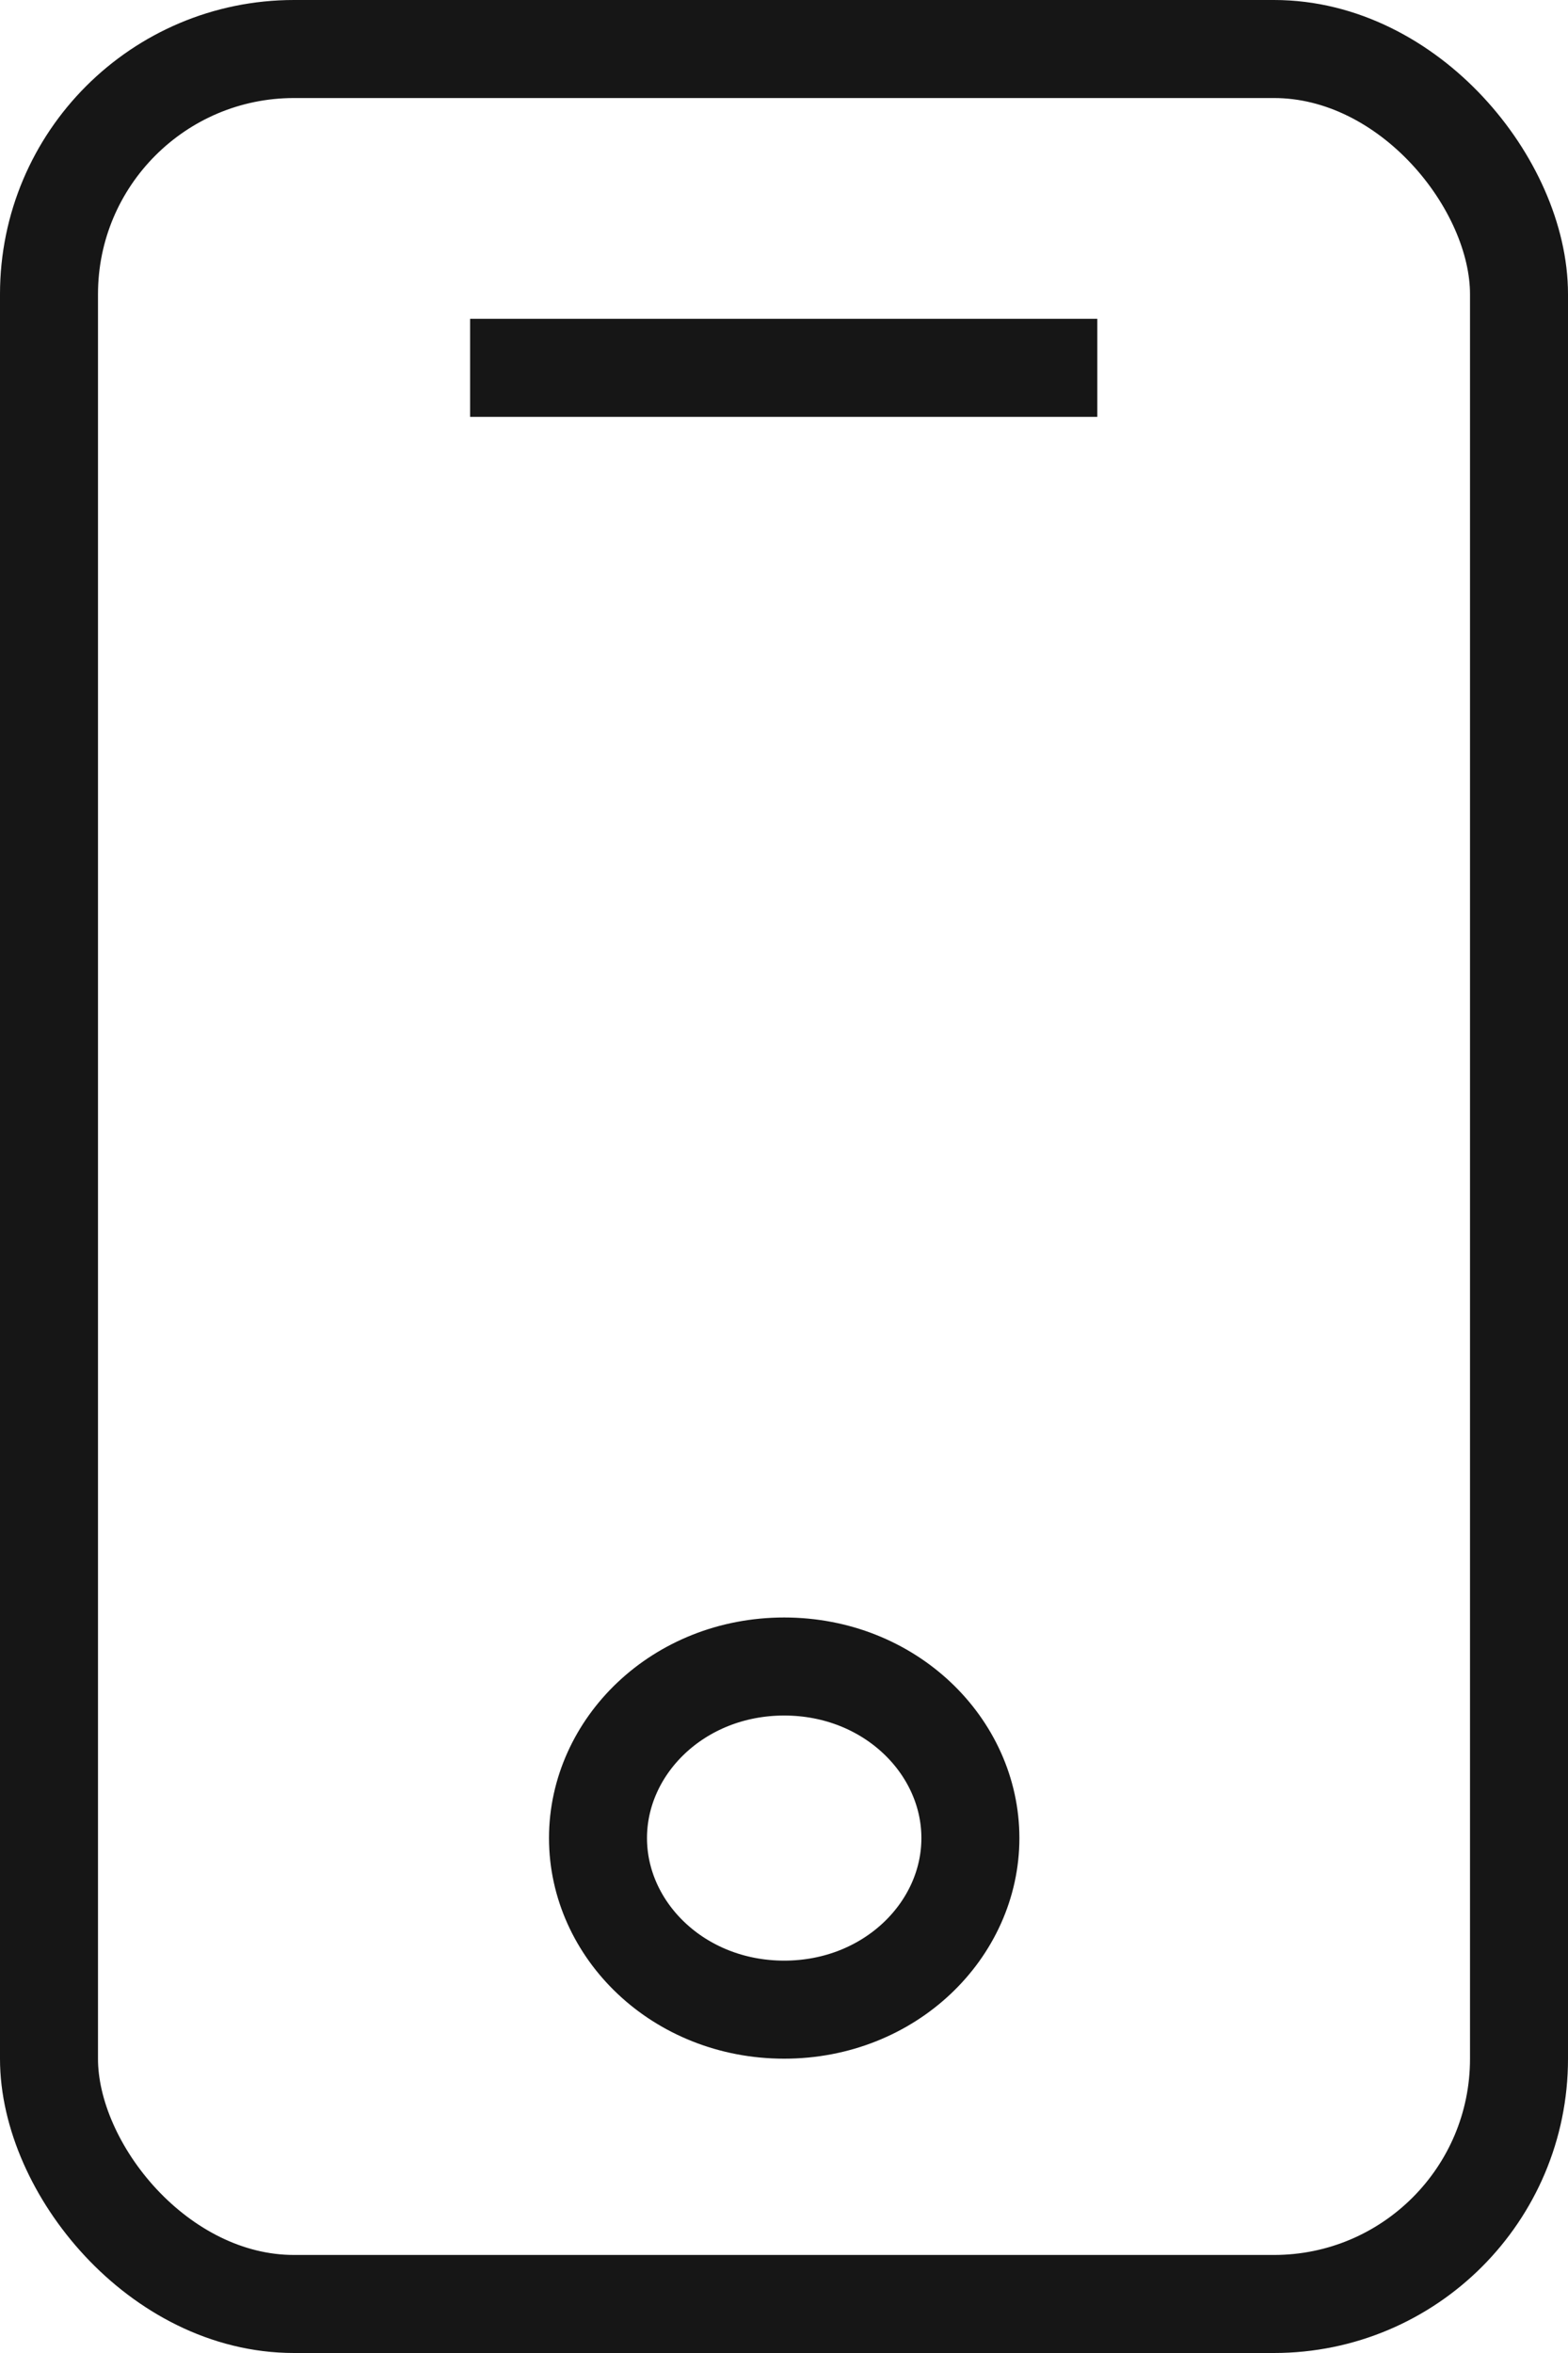
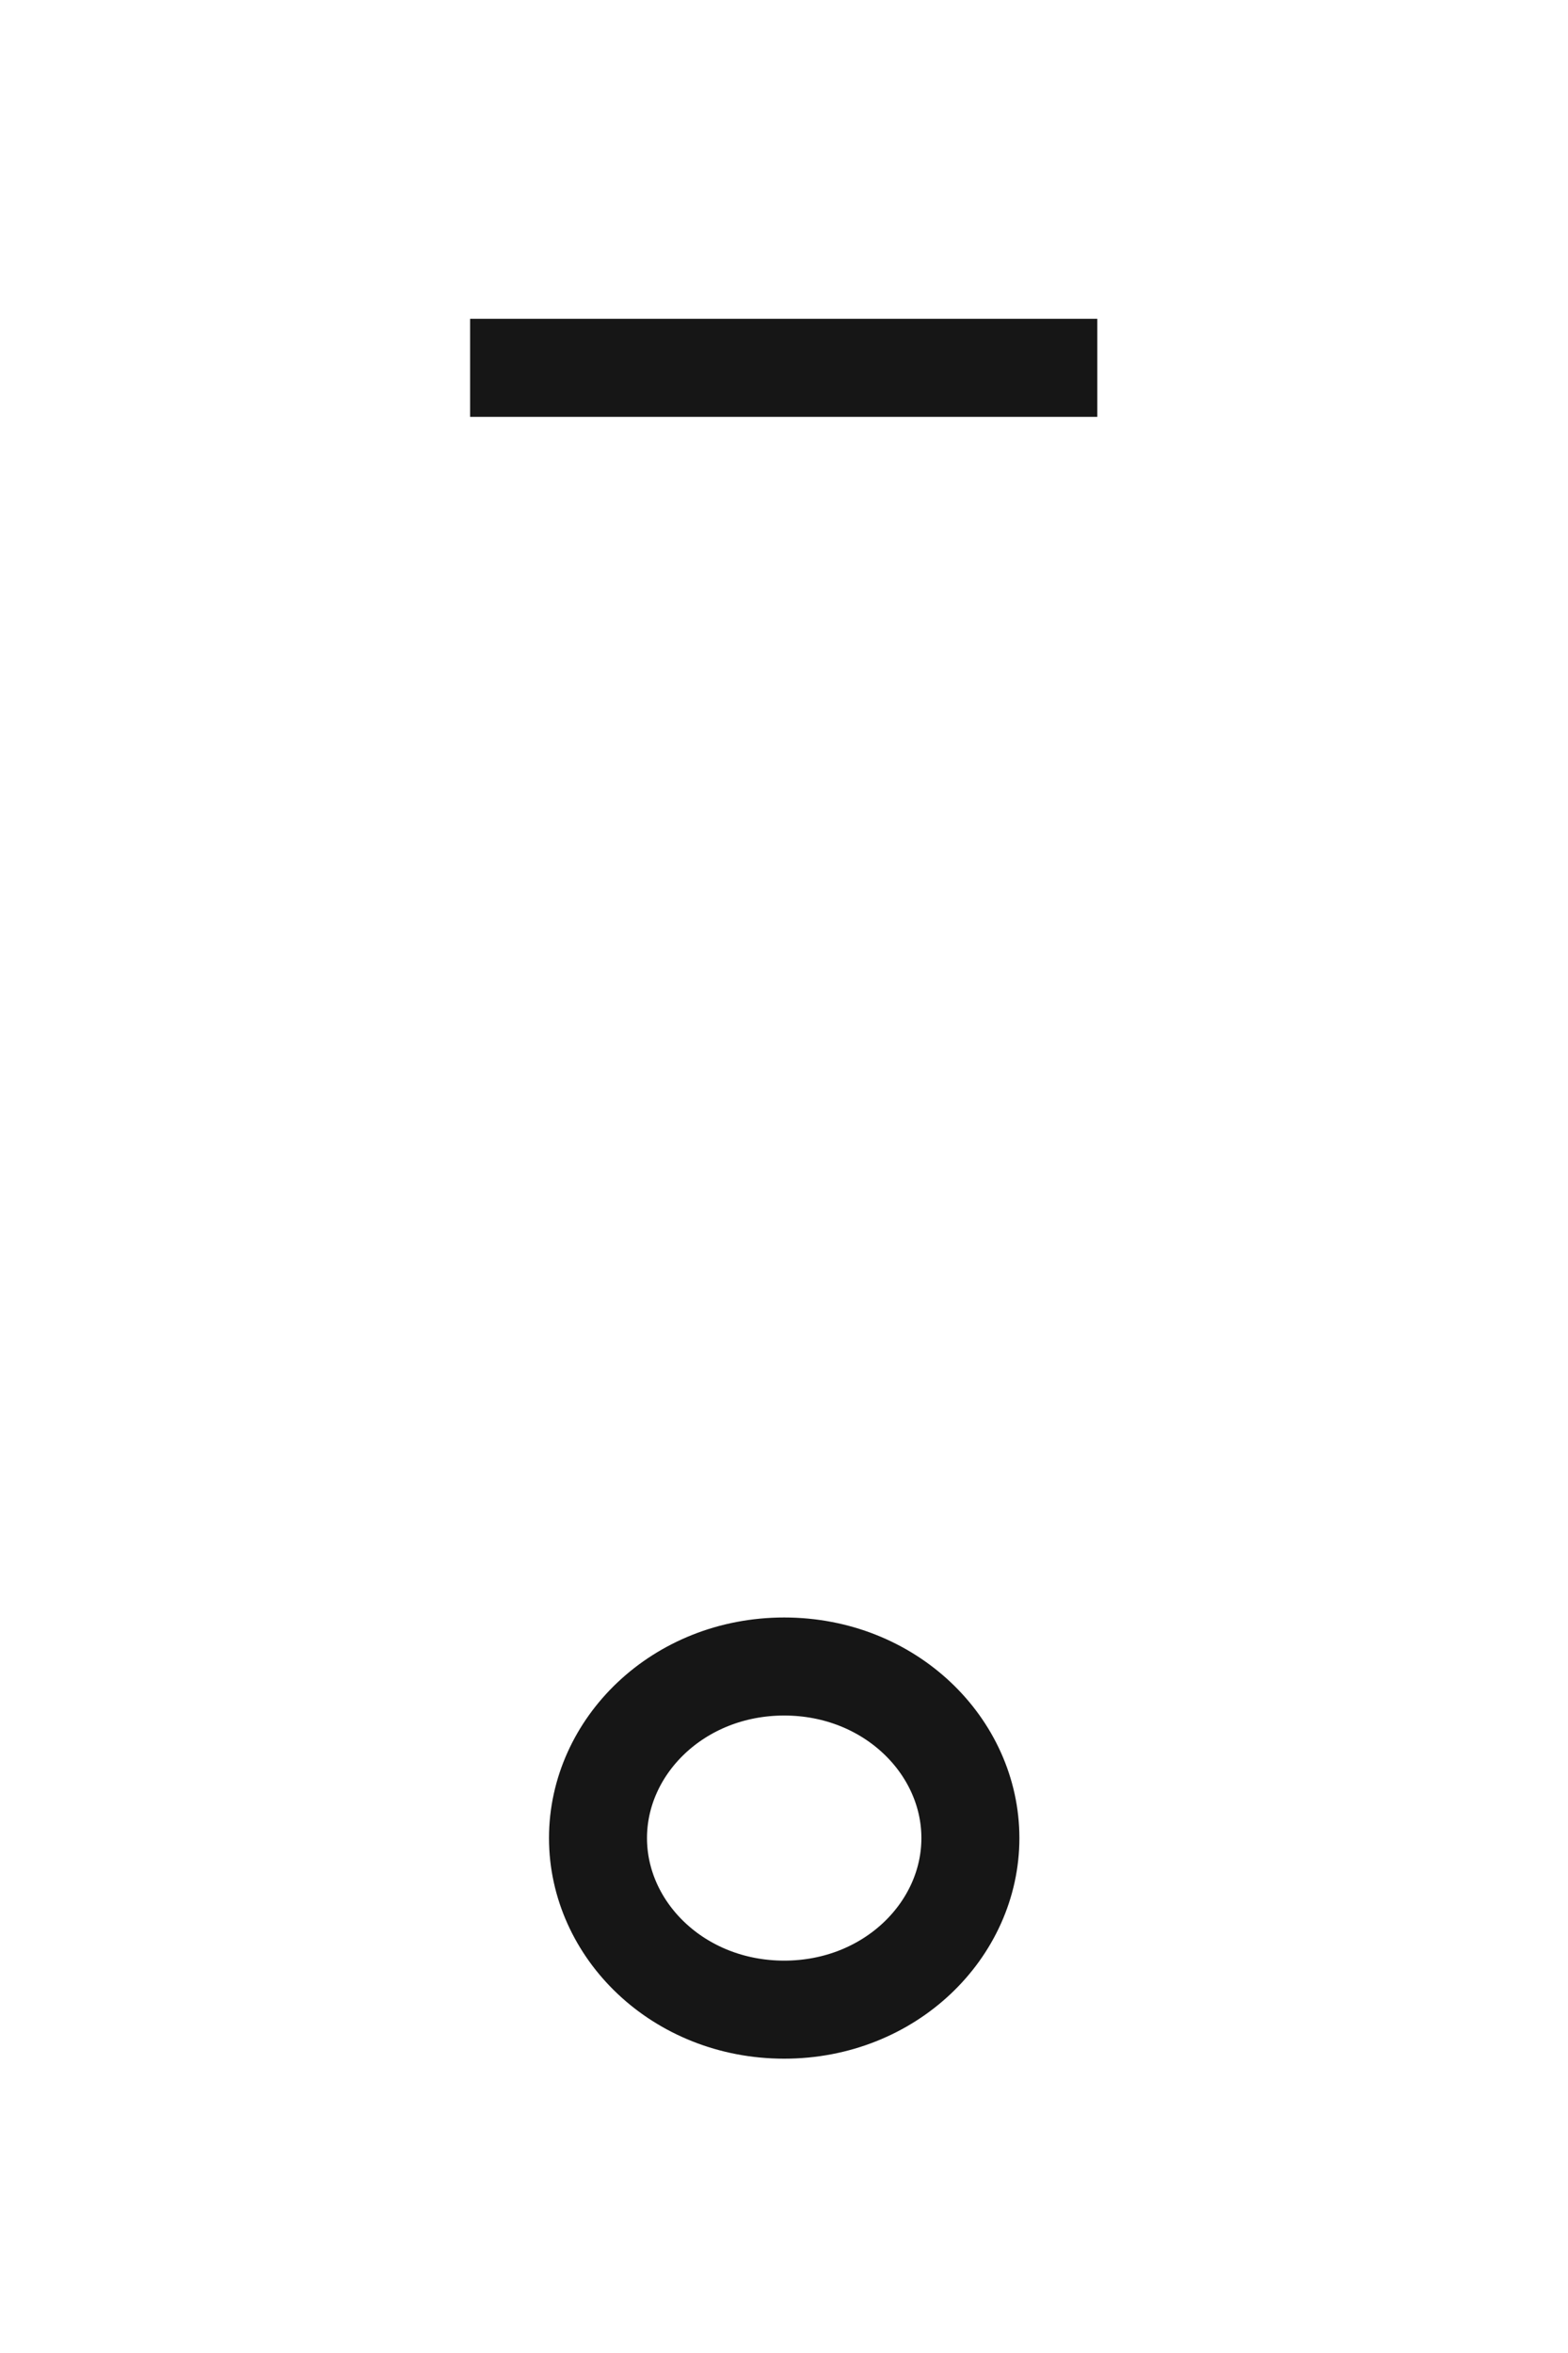
<svg xmlns="http://www.w3.org/2000/svg" width="16" height="24" viewBox="0 0 16 24" fill="none">
-   <rect x="0.5" y="0.5" width="15" height="23" rx="2.5" stroke="#161616" />
-   <path d="M9.902 18.748C9.902 19.685 9.082 20.498 8.002 20.498C6.921 20.498 6.102 19.685 6.102 18.748C6.102 17.811 6.921 16.998 8.002 16.998C9.082 16.998 9.902 17.811 9.902 18.748Z" stroke="#161616" />
+   <path d="M9.902 18.748C9.902 19.685 9.082 20.498 8.002 20.498C6.921 20.498 6.102 19.685 6.102 18.748C6.102 17.811 6.921 16.998 8.002 16.998C9.082 16.998 9.902 17.811 9.902 18.748" stroke="#161616" />
  <path d="M4.797 3.752H11.197" stroke="#161616" />
</svg>